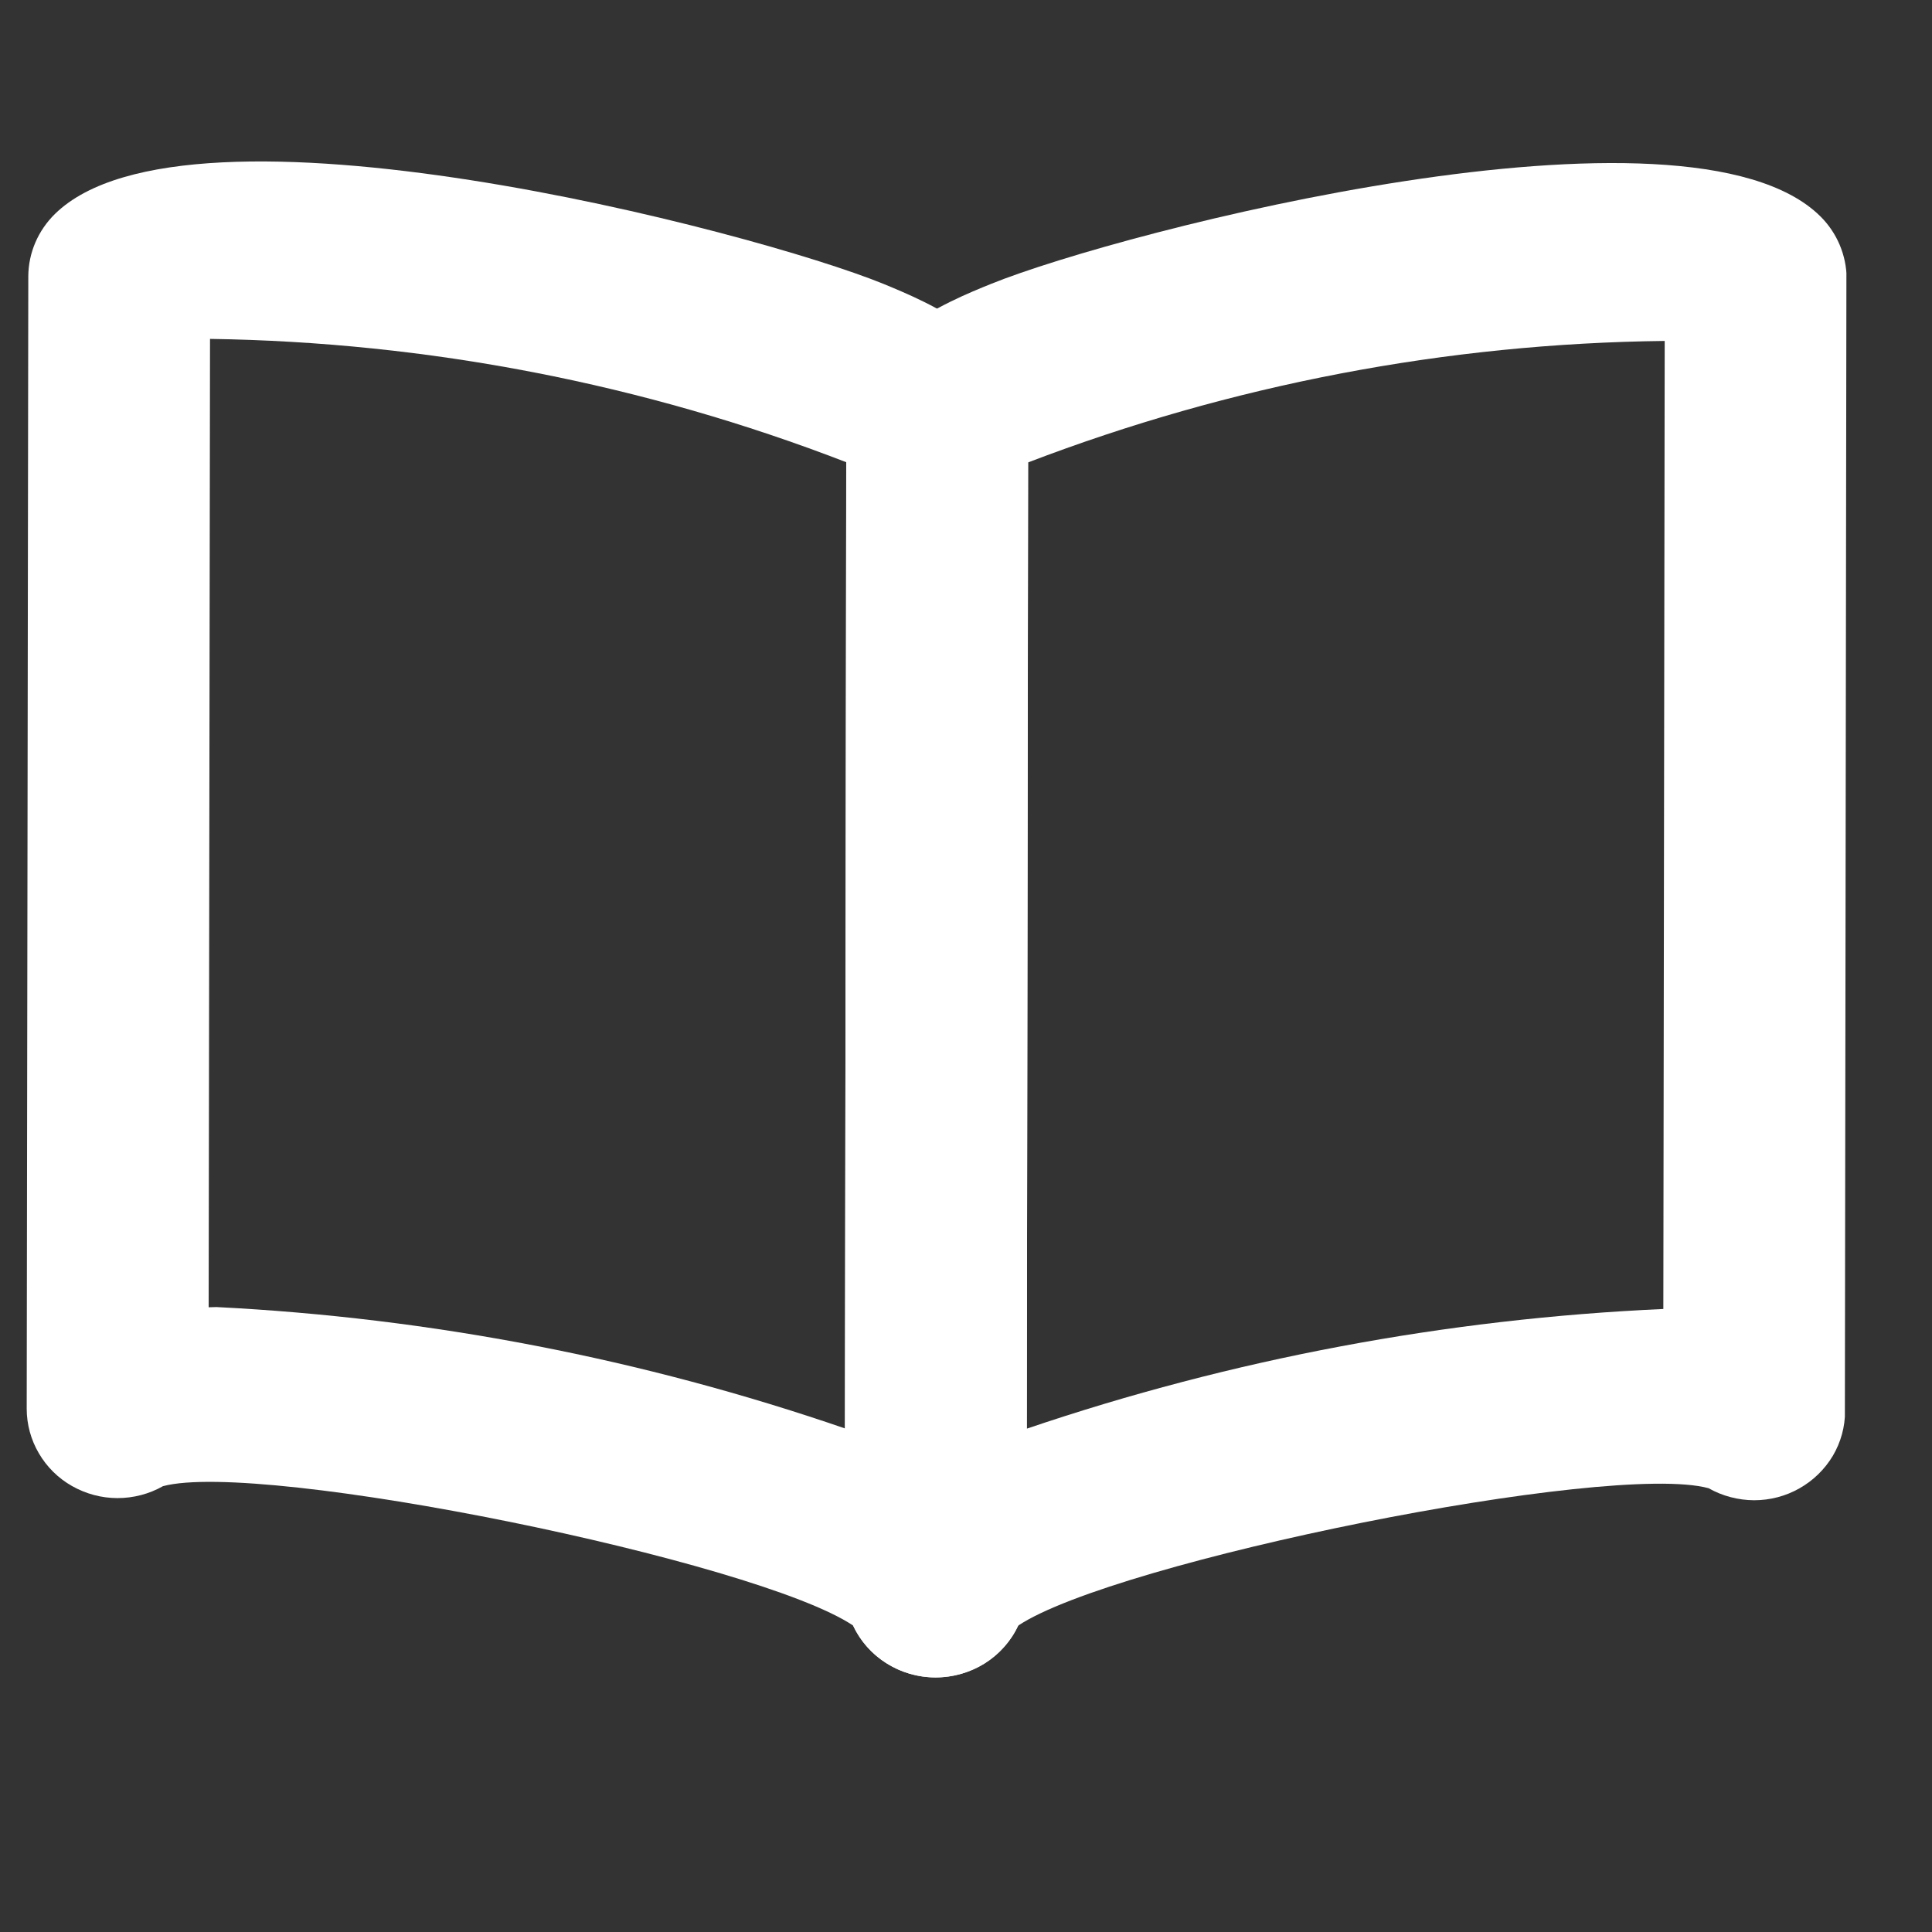
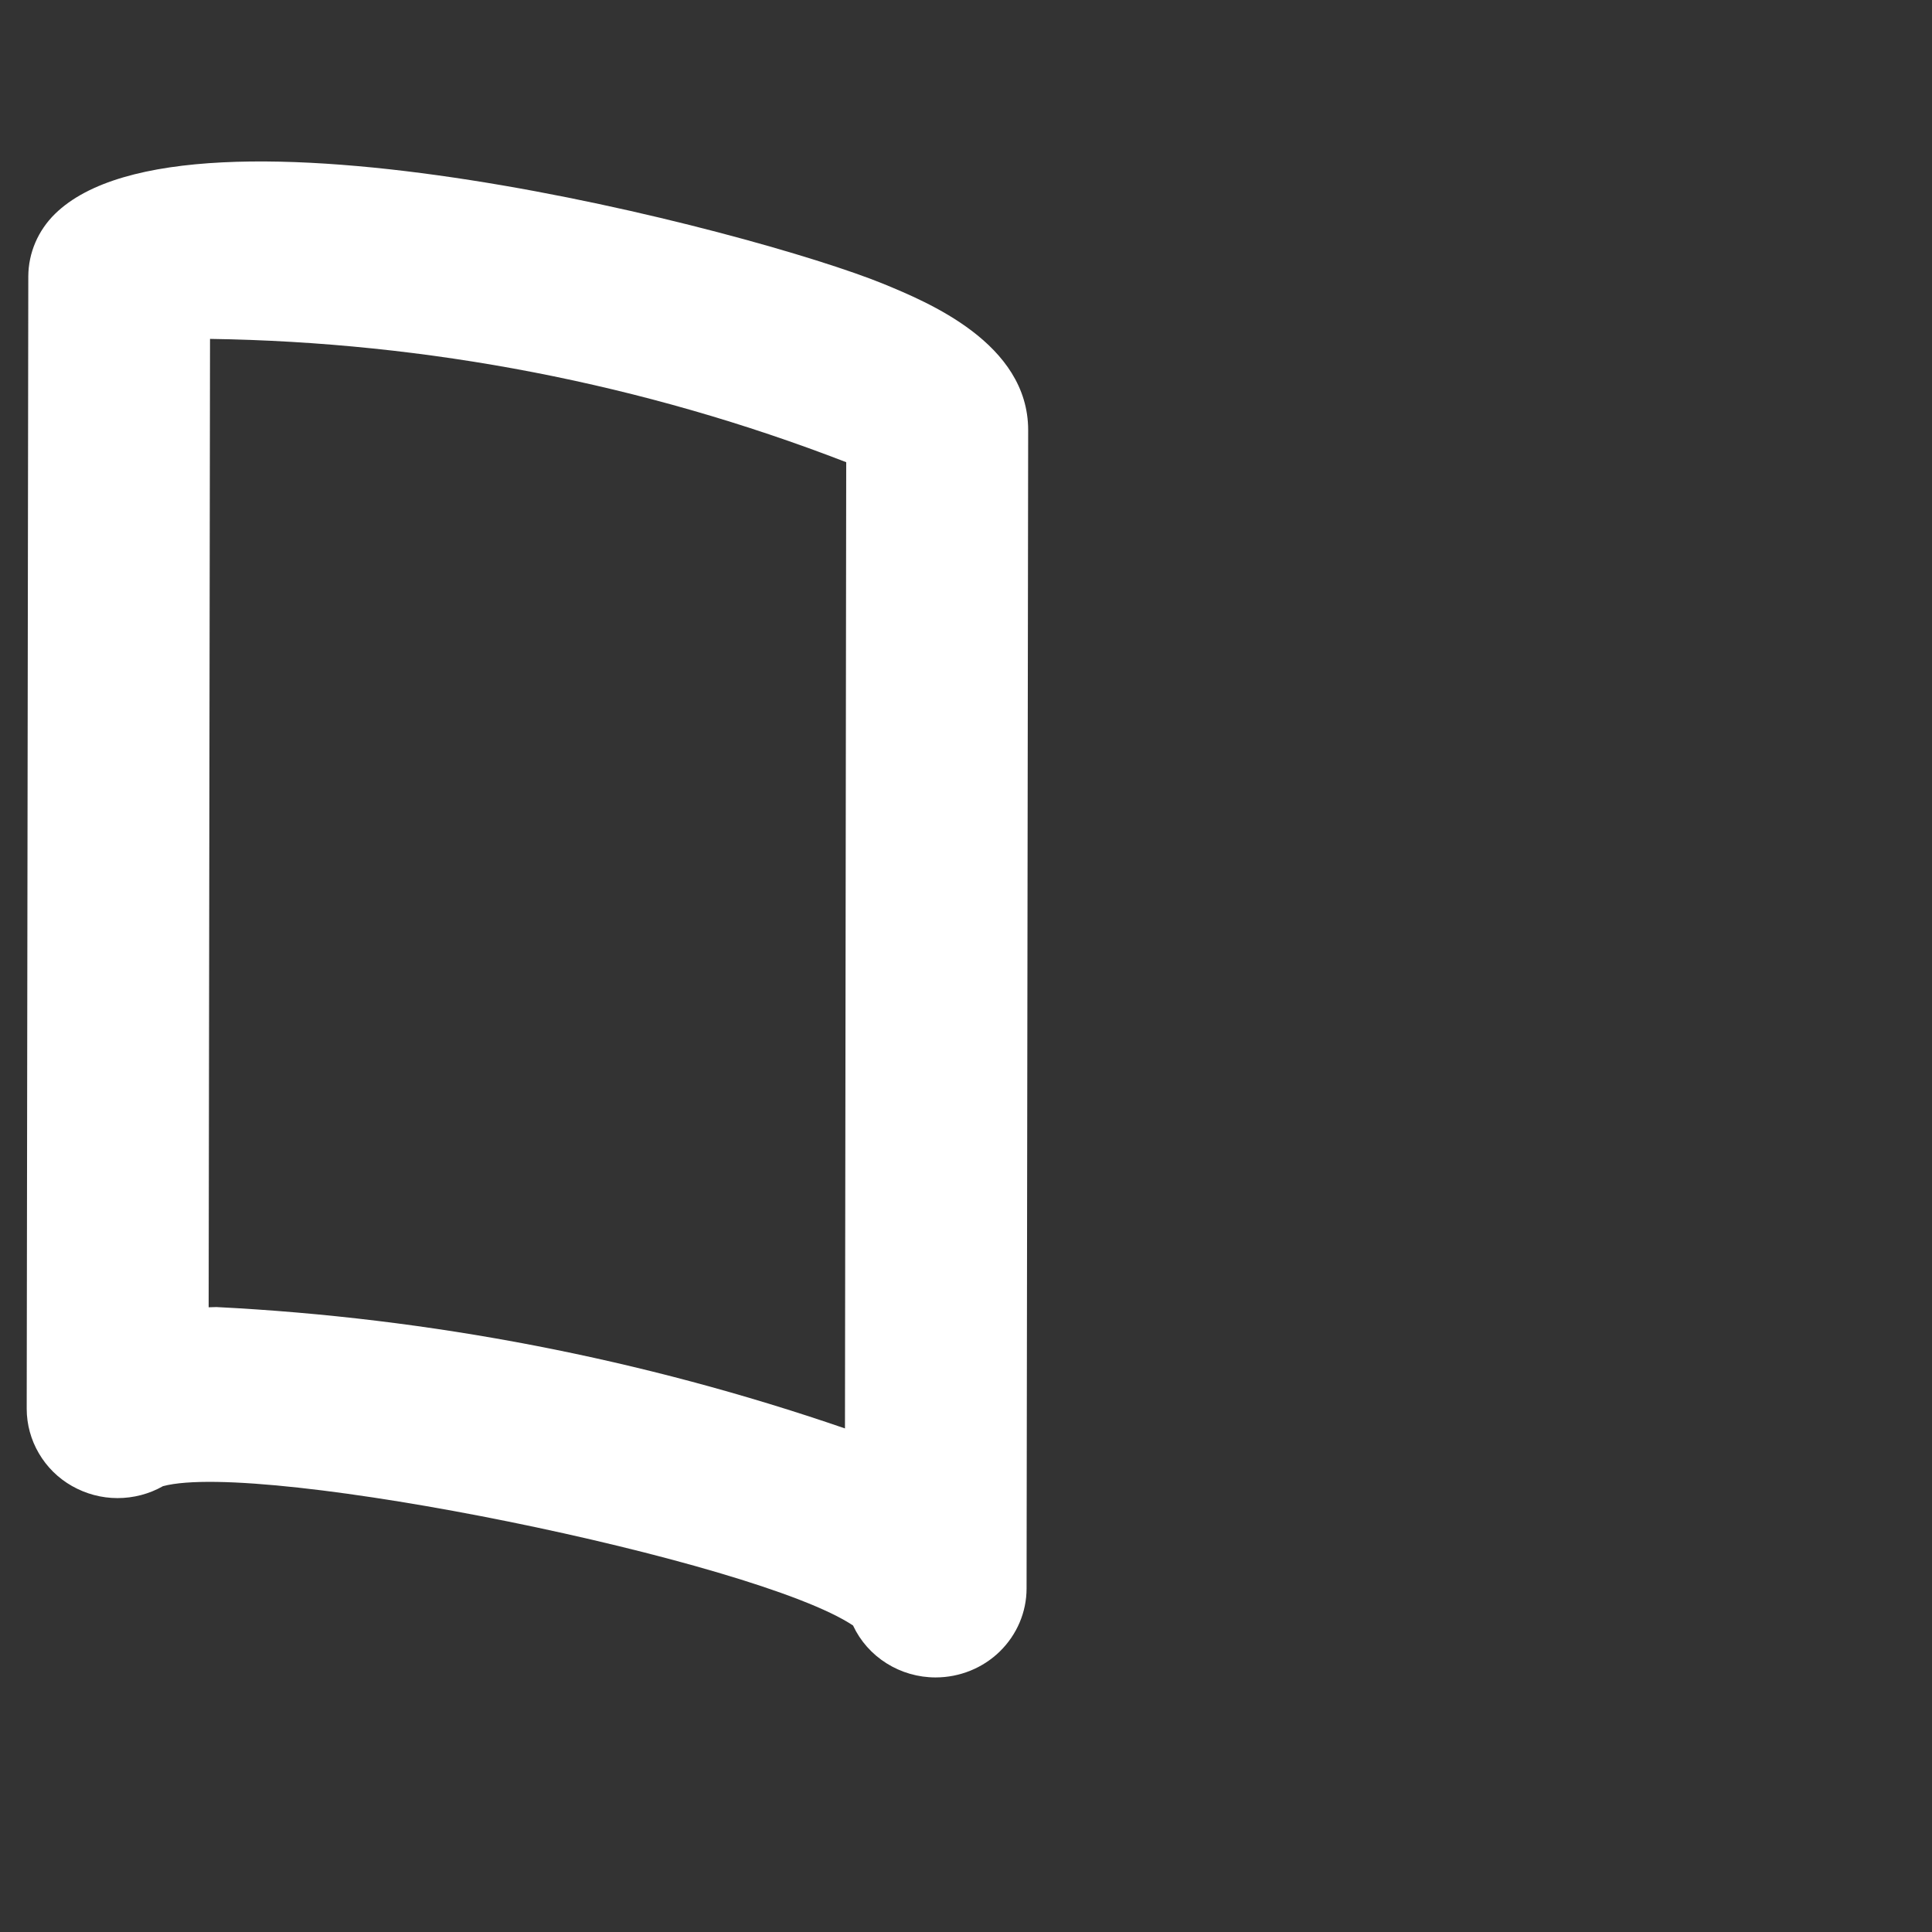
<svg xmlns="http://www.w3.org/2000/svg" width="17" height="17" viewBox="0 0 17 17" fill="none">
  <rect x="0" y="0" width="17" height="17" fill="#333333" stroke="none" />
  <g clip-path="url(#clip0_487_8129)">
    <path d="M8.232 14.76C8.079 14.76 7.93 14.717 7.801 14.636C7.672 14.555 7.57 14.44 7.506 14.303C6.653 13.732 2.301 12.845 1.434 13.077C1.313 13.146 1.174 13.182 1.034 13.182C0.893 13.182 0.756 13.145 0.634 13.076C0.512 13.007 0.412 12.908 0.342 12.788C0.272 12.669 0.235 12.533 0.235 12.396L0.249 2.431C0.25 2.225 0.335 2.028 0.484 1.882C1.655 0.735 6.628 2.031 7.774 2.498C8.155 2.656 9.048 3.018 9.047 3.786L9.033 13.977C9.033 14.185 8.948 14.384 8.798 14.531C8.648 14.678 8.444 14.76 8.232 14.76ZM1.904 11.501C3.791 11.596 5.653 11.956 7.435 12.569L7.446 4.067C5.662 3.377 3.765 3.01 1.848 2.982L1.836 11.503L1.904 11.501Z" fill="white" />
-     <path d="M8.232 14.76C8.02 14.76 7.817 14.677 7.667 14.53C7.517 14.382 7.433 14.182 7.433 13.974L7.447 3.782C7.448 3.014 8.342 2.651 8.723 2.497C9.871 2.033 14.845 0.751 16.015 1.901C16.164 2.047 16.248 2.246 16.249 2.453L16.235 12.417C16.235 12.555 16.198 12.69 16.128 12.809C16.057 12.928 15.956 13.027 15.834 13.096C15.713 13.165 15.575 13.201 15.434 13.201C15.294 13.2 15.156 13.164 15.034 13.095C14.163 12.858 9.813 13.736 8.959 14.304C8.895 14.441 8.792 14.556 8.664 14.637C8.535 14.717 8.385 14.76 8.232 14.76ZM9.046 4.069L9.035 12.571C10.841 11.958 12.727 11.604 14.636 11.518L14.648 3C12.73 3.022 10.833 3.385 9.046 4.069Z" fill="white" />
  </g>
  <defs>
    <clipPath id="clip0_487_8129">
      <rect width="16" height="16" fill="white" transform="translate(0.25 0.082) rotate(0.077)" />
    </clipPath>
  </defs>
</svg>